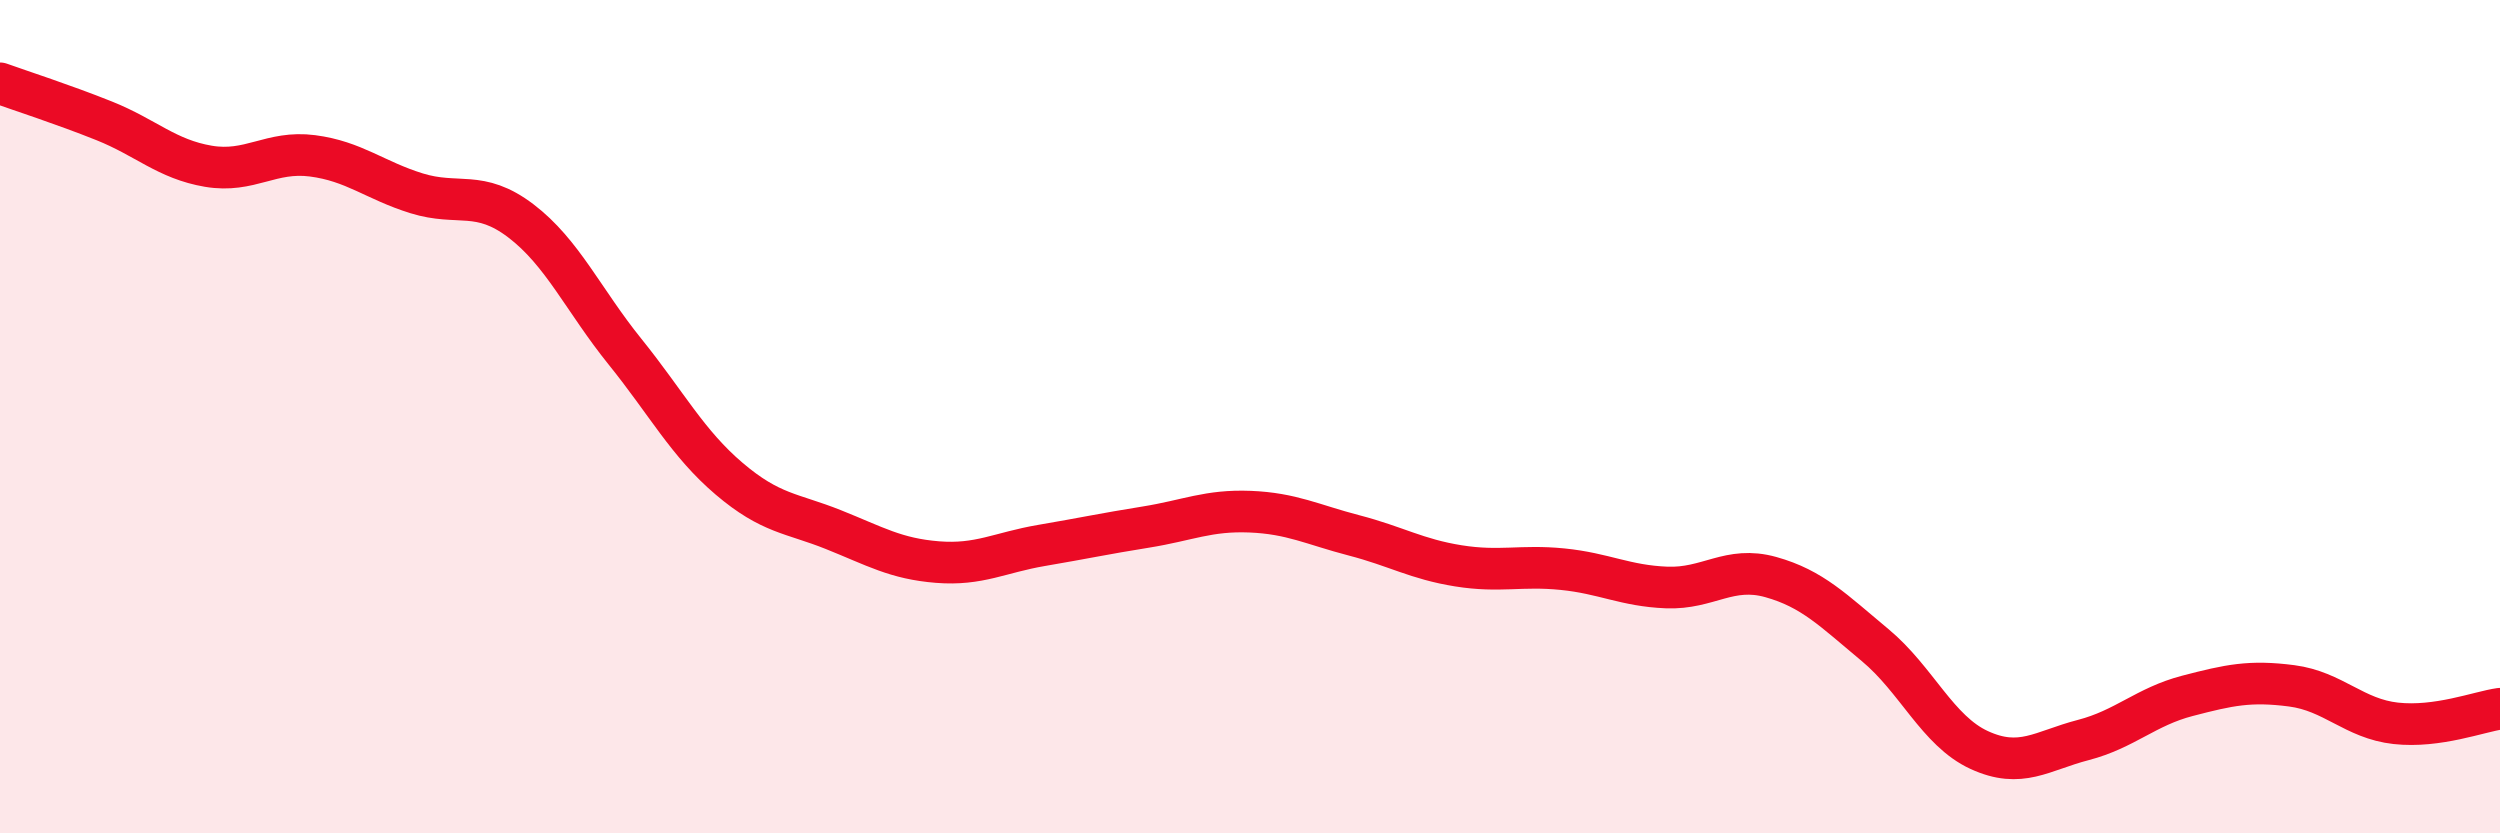
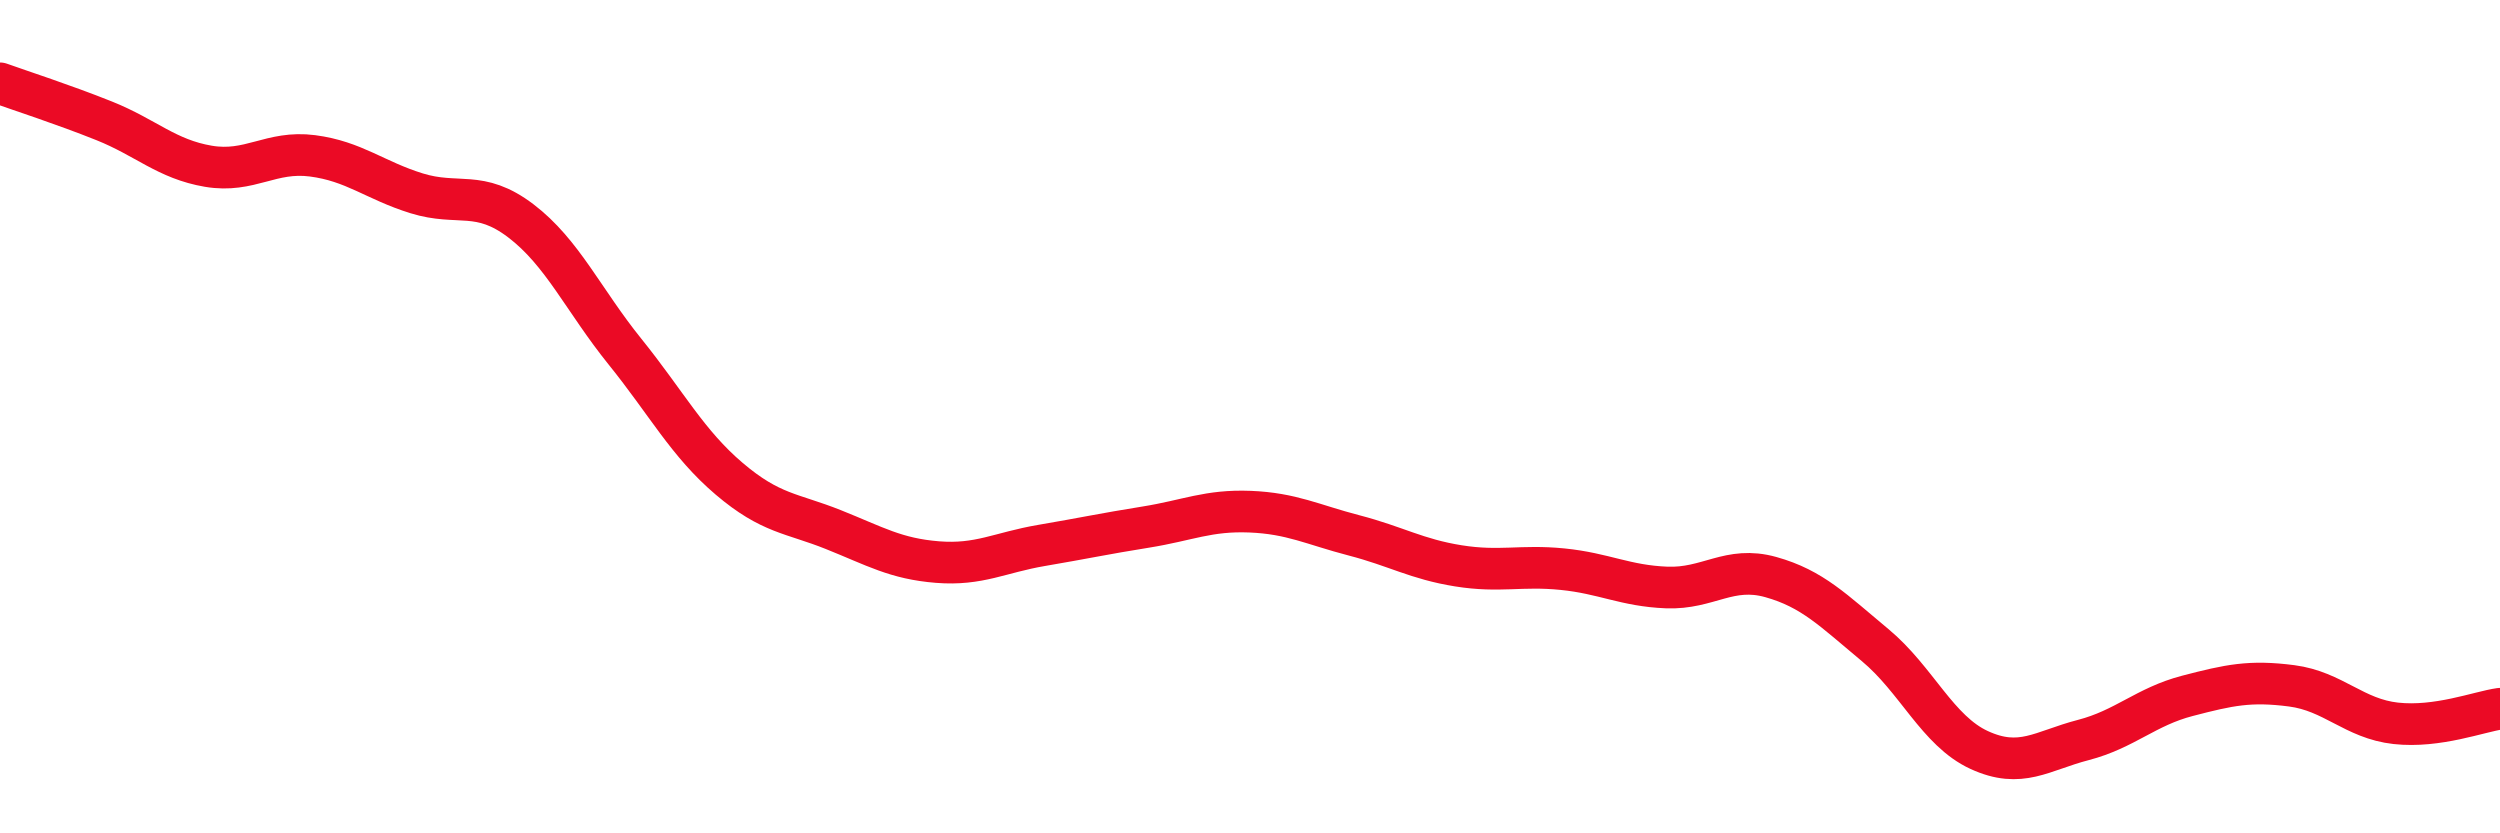
<svg xmlns="http://www.w3.org/2000/svg" width="60" height="20" viewBox="0 0 60 20">
-   <path d="M 0,2 C 0.5,2.18 1.5,2.5 2.5,2.9 C 3.5,3.3 4,3.82 5,3.99 C 6,4.16 6.5,3.61 7.5,3.74 C 8.5,3.87 9,4.33 10,4.64 C 11,4.95 11.5,4.54 12.5,5.3 C 13.5,6.06 14,7.2 15,8.44 C 16,9.68 16.5,10.64 17.5,11.49 C 18.5,12.34 19,12.31 20,12.71 C 21,13.11 21.5,13.41 22.5,13.49 C 23.5,13.57 24,13.26 25,13.09 C 26,12.92 26.5,12.81 27.5,12.65 C 28.5,12.49 29,12.24 30,12.28 C 31,12.32 31.5,12.59 32.5,12.85 C 33.5,13.11 34,13.42 35,13.58 C 36,13.74 36.5,13.56 37.5,13.66 C 38.5,13.76 39,14.06 40,14.1 C 41,14.14 41.5,13.57 42.5,13.85 C 43.5,14.13 44,14.65 45,15.48 C 46,16.31 46.5,17.54 47.5,18 C 48.5,18.46 49,18.02 50,17.76 C 51,17.5 51.5,16.96 52.5,16.7 C 53.5,16.44 54,16.33 55,16.46 C 56,16.59 56.5,17.25 57.5,17.36 C 58.5,17.47 59.5,17.08 60,17.01L60 20L0 20Z" fill="#EB0A25" opacity="0.1" stroke-linecap="round" stroke-linejoin="round" />
  <path d="M 0,2 C 0.5,2.18 1.5,2.5 2.5,2.9 C 3.5,3.3 4,3.82 5,3.99 C 6,4.16 6.5,3.61 7.5,3.74 C 8.5,3.87 9,4.33 10,4.64 C 11,4.95 11.5,4.54 12.5,5.3 C 13.5,6.06 14,7.2 15,8.44 C 16,9.68 16.5,10.64 17.5,11.49 C 18.5,12.34 19,12.31 20,12.71 C 21,13.11 21.5,13.41 22.5,13.49 C 23.5,13.57 24,13.26 25,13.09 C 26,12.92 26.5,12.81 27.5,12.65 C 28.5,12.49 29,12.24 30,12.28 C 31,12.32 31.5,12.59 32.5,12.85 C 33.5,13.11 34,13.42 35,13.58 C 36,13.74 36.5,13.56 37.5,13.66 C 38.5,13.76 39,14.06 40,14.1 C 41,14.14 41.5,13.57 42.5,13.85 C 43.5,14.13 44,14.65 45,15.48 C 46,16.31 46.5,17.54 47.5,18 C 48.5,18.46 49,18.02 50,17.76 C 51,17.5 51.5,16.96 52.5,16.7 C 53.5,16.44 54,16.33 55,16.46 C 56,16.59 56.5,17.25 57.5,17.36 C 58.5,17.47 59.5,17.08 60,17.01" stroke="#EB0A25" stroke-width="1" fill="none" stroke-linecap="round" stroke-linejoin="round" />
</svg>